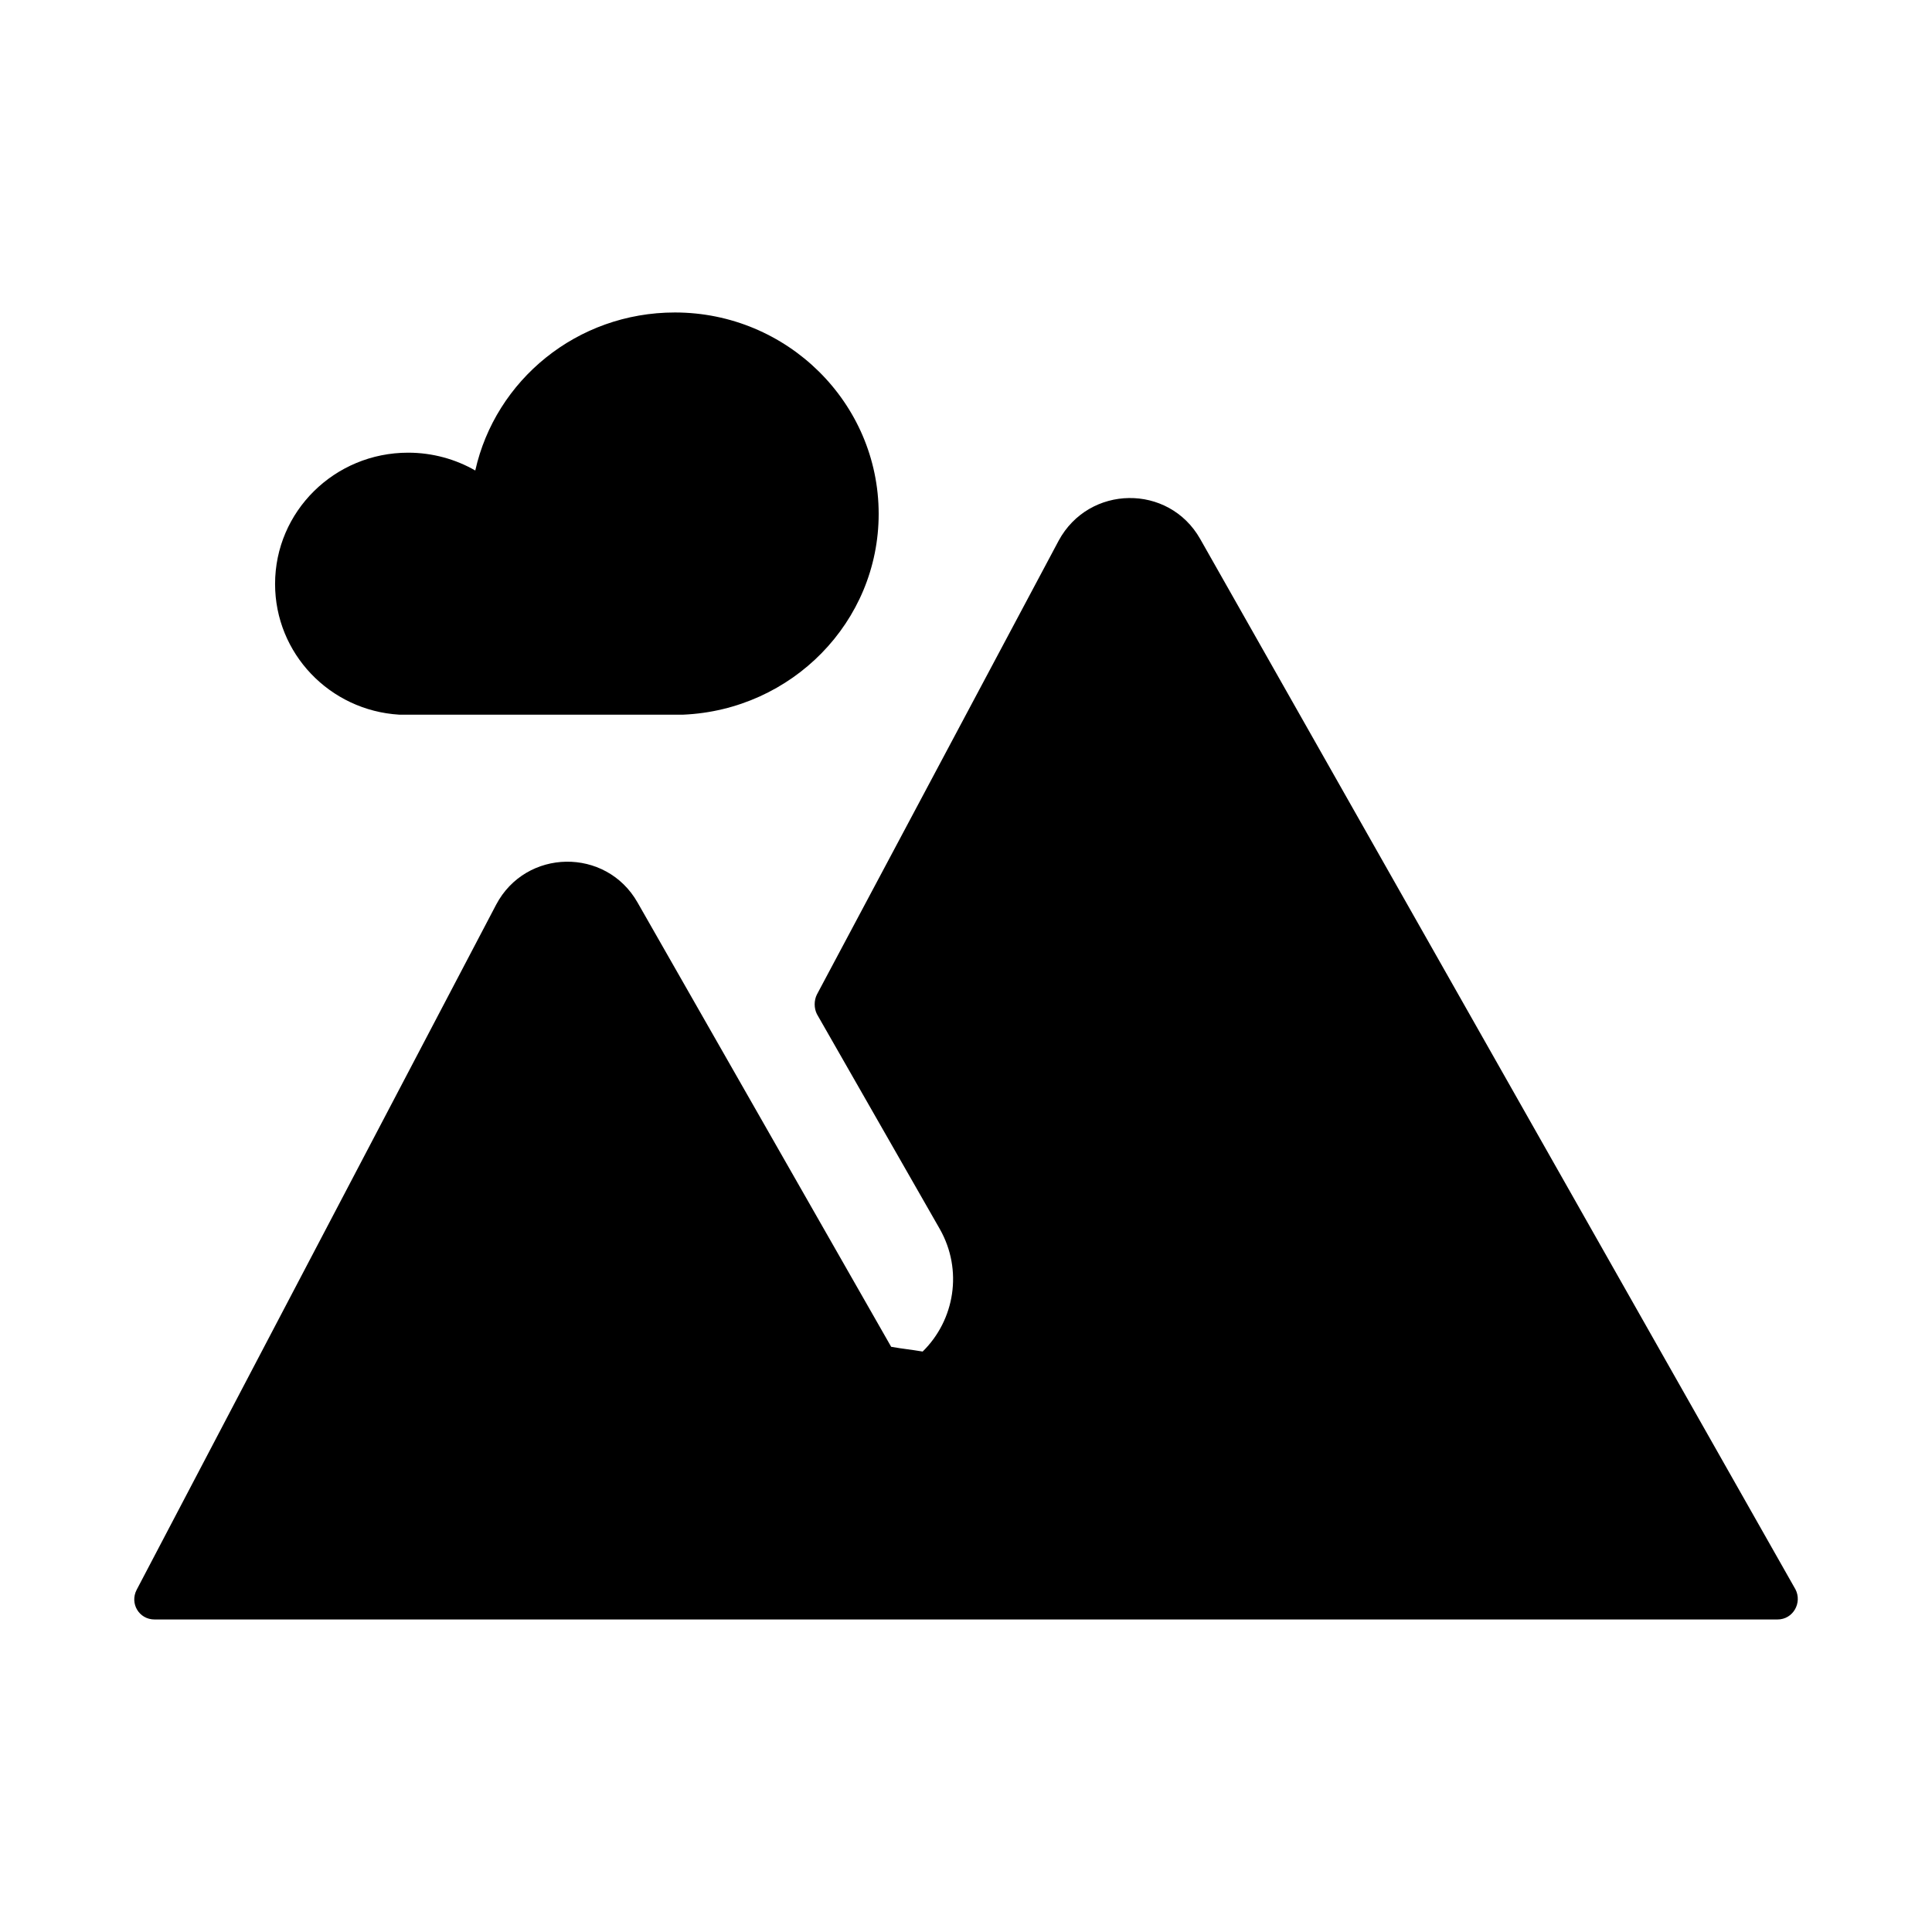
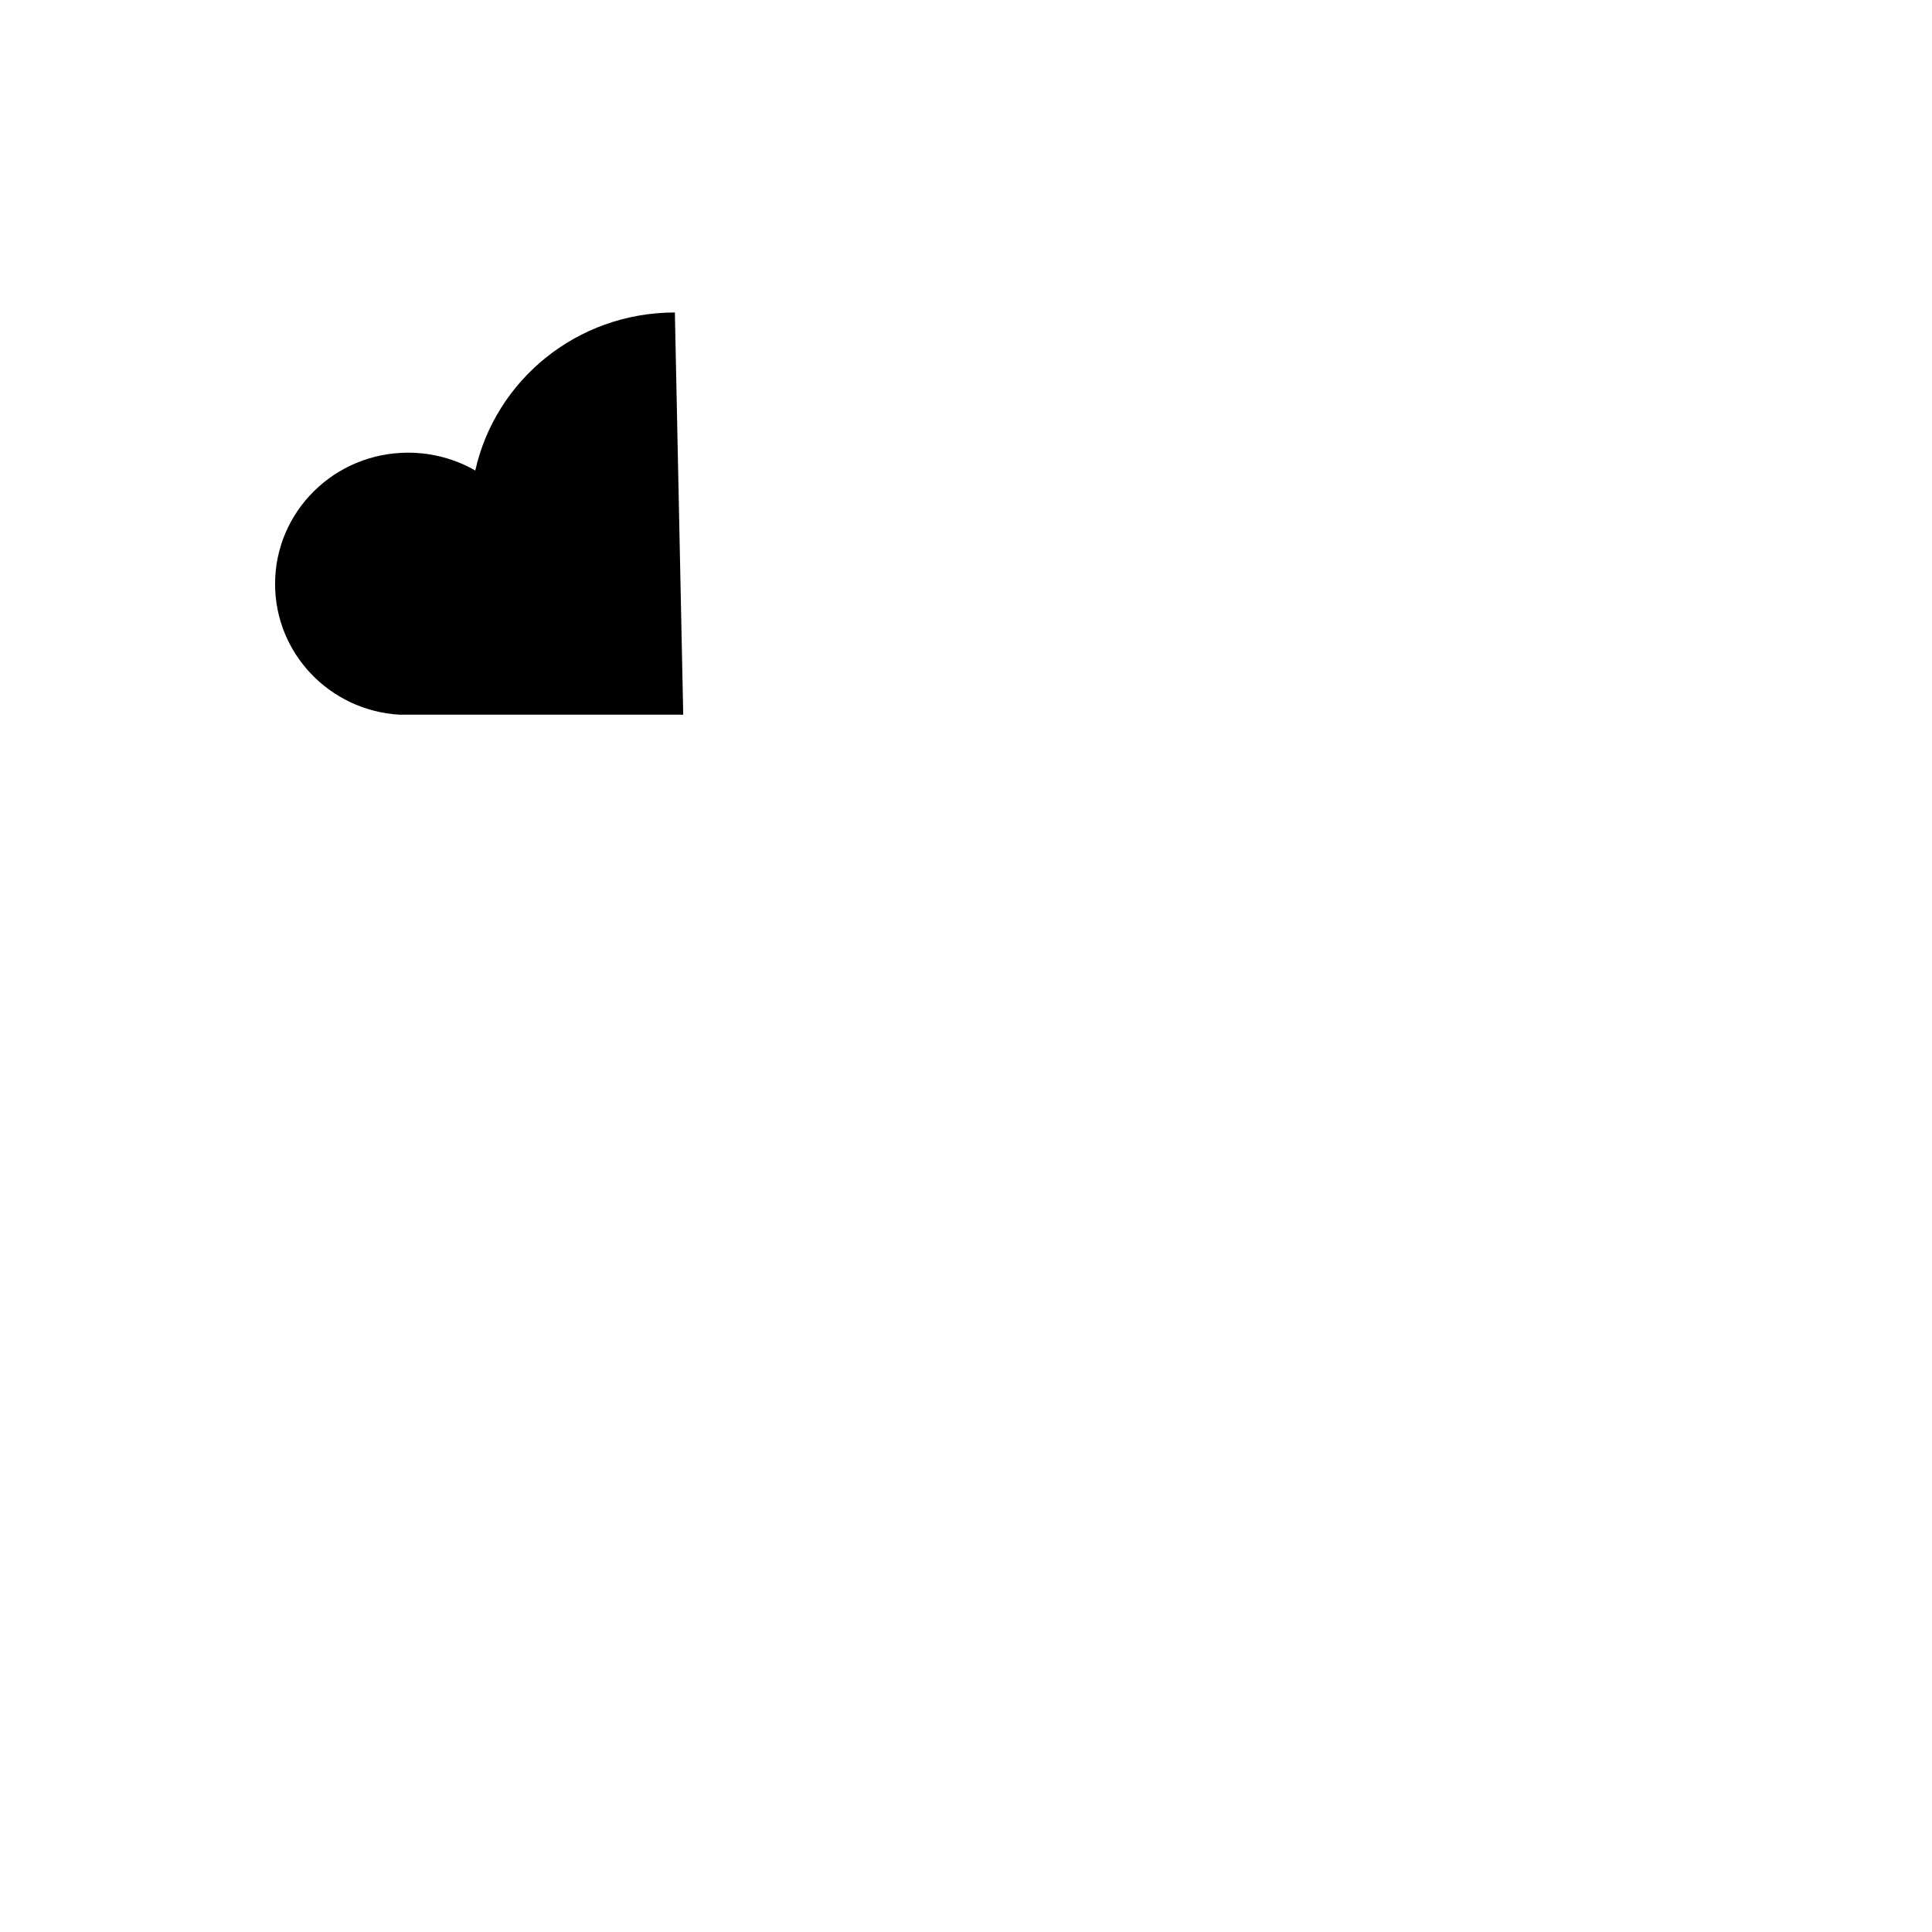
<svg xmlns="http://www.w3.org/2000/svg" fill="#000000" width="800px" height="800px" version="1.1" viewBox="144 144 512 512">
  <g>
-     <path d="m322.85 226.81c-25.977 0-47.547 17.949-52.898 41.879-5.195-2.992-11.336-4.723-17.789-4.723-19.523 0-35.266 15.586-35.266 34.793 0 18.422 14.484 33.535 32.906 34.637h75.258c28.812-1.258 51.797-24.562 51.797-53.215-0.004-29.438-24.25-53.371-54.008-53.371z" />
-     <path d="m619.79 565.15-157.75-278.36c-8.344-14.641-29.441-14.328-37.473 0.473l-64.078 120.29c-0.789 1.574-0.789 3.621 0 5.195l32.59 56.992c6.141 10.863 3.938 24.09-4.566 32.434-3.777-0.629-4.723-0.629-8.344-1.258l-67.227-117.77c-8.344-14.641-29.598-14.328-37.473 0.629l-95.25 181.53c-1.887 3.621 0.629 7.871 4.723 7.871h430.13c4.094 0 6.613-4.41 4.723-8.031z" />
+     <path d="m322.85 226.81c-25.977 0-47.547 17.949-52.898 41.879-5.195-2.992-11.336-4.723-17.789-4.723-19.523 0-35.266 15.586-35.266 34.793 0 18.422 14.484 33.535 32.906 34.637h75.258z" />
  </g>
</svg>